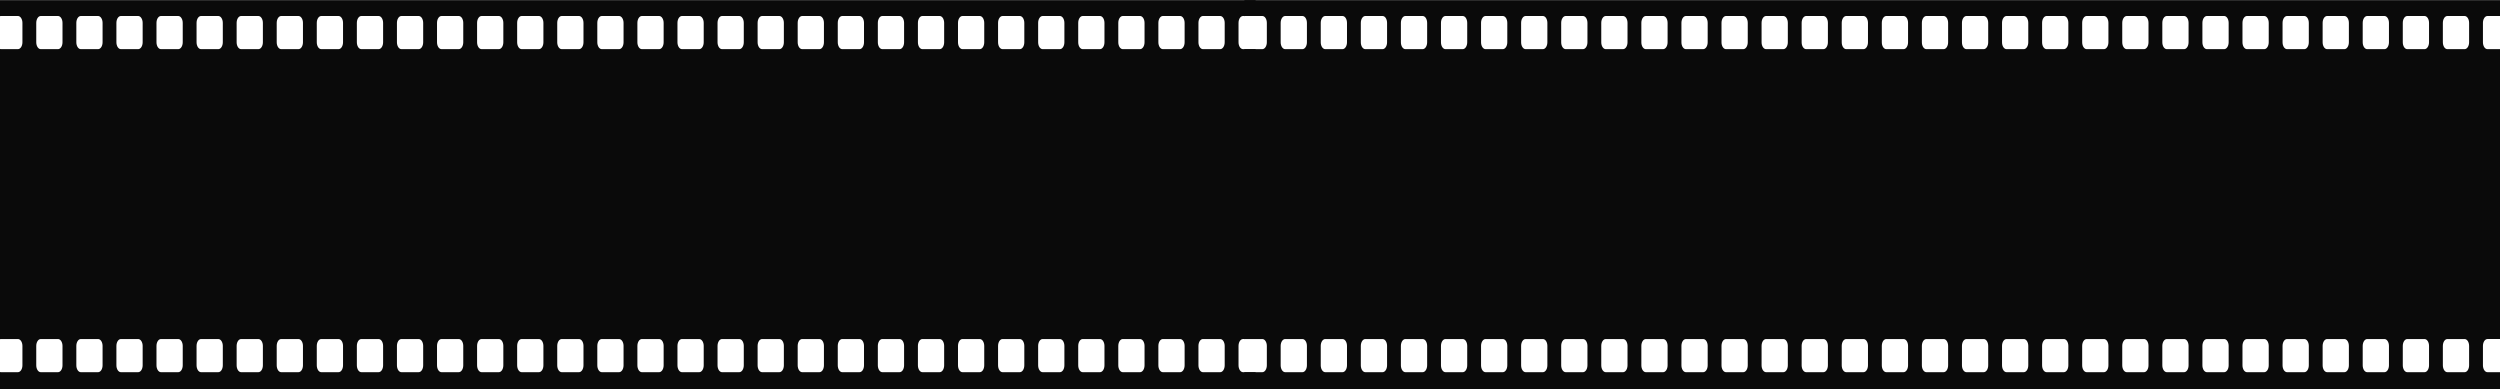
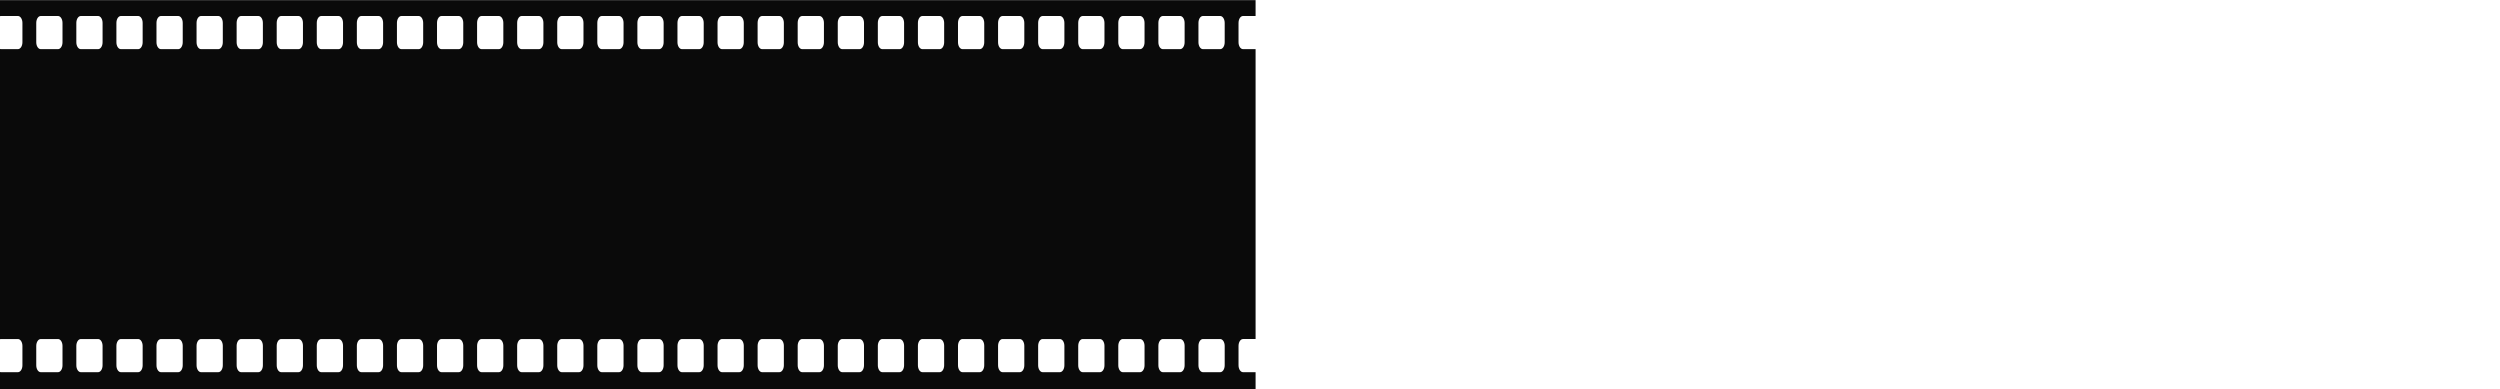
<svg xmlns="http://www.w3.org/2000/svg" width="3357" height="523" viewBox="0 0 3357 523" fill="none">
-   <path d="M3340.14 21.481L3357 21.481V0.18L1671 0.18V21.764C1671.31 21.689 1671.6 21.474 1671.93 21.474L1695.05 21.474C1698.4 21.474 1701.11 25.617 1701.11 30.725V56.742C1701.11 61.857 1698.4 66 1695.05 66H1671.93C1671.6 66 1671.31 65.792 1671 65.711V455.541C1671.31 455.467 1671.6 455.259 1671.93 455.259H1695.05C1698.4 455.259 1701.11 459.402 1701.11 464.51V490.526C1701.11 495.635 1698.4 499.778 1695.05 499.778H1671.93C1671.6 499.778 1671.31 499.57 1671 499.488V522.906L3357 522.906V499.77H3340.14C3336.8 499.77 3334.09 495.627 3334.09 490.519V464.503C3334.09 459.394 3336.8 455.251 3340.14 455.251H3357V65.993L3340.14 65.993C3336.8 65.993 3334.09 61.85 3334.09 56.734V30.718C3334.09 25.624 3336.8 21.481 3340.14 21.481ZM1754.93 490.526C1754.93 495.635 1752.21 499.778 1748.87 499.778H1725.74C1722.4 499.778 1719.68 495.635 1719.68 490.526V464.51C1719.68 459.402 1722.4 455.259 1725.74 455.259H1748.87C1752.21 455.259 1754.93 459.402 1754.93 464.51V490.526ZM1754.93 56.749C1754.93 61.865 1752.21 66.008 1748.87 66.008H1725.74C1722.4 66.008 1719.68 61.865 1719.68 56.749V30.733C1719.68 25.624 1722.4 21.481 1725.74 21.481L1748.87 21.481C1752.21 21.481 1754.93 25.624 1754.93 30.733V56.749ZM1808.74 490.526C1808.74 495.635 1806.03 499.778 1802.68 499.778H1779.56C1776.22 499.778 1773.49 495.635 1773.49 490.526V464.51C1773.49 459.402 1776.22 455.259 1779.56 455.259H1802.68C1806.03 455.259 1808.74 459.402 1808.74 464.51V490.526ZM1808.74 56.749C1808.74 61.865 1806.03 66.008 1802.68 66.008H1779.56C1776.22 66.008 1773.49 61.865 1773.49 56.749V30.733C1773.49 25.624 1776.22 21.481 1779.56 21.481L1802.68 21.481C1806.03 21.481 1808.74 25.624 1808.74 30.733V56.749ZM1862.56 490.526C1862.56 495.635 1859.84 499.778 1856.49 499.778L1833.37 499.778C1830.02 499.778 1827.31 495.635 1827.31 490.526V464.51C1827.31 459.402 1830.02 455.259 1833.37 455.259L1856.49 455.259C1859.85 455.259 1862.56 459.402 1862.56 464.51V490.526ZM1862.56 56.749C1862.56 61.865 1859.84 66.008 1856.49 66.008H1833.37C1830.02 66.008 1827.31 61.865 1827.31 56.749V30.733C1827.31 25.624 1830.02 21.481 1833.37 21.481L1856.49 21.481C1859.85 21.481 1862.56 25.624 1862.56 30.733V56.749ZM1916.37 490.526C1916.37 495.635 1913.66 499.778 1910.31 499.778H1887.18C1883.84 499.778 1881.12 495.635 1881.12 490.526V464.51C1881.12 459.402 1883.84 455.259 1887.18 455.259H1910.31C1913.66 455.259 1916.37 459.402 1916.37 464.51V490.526ZM1916.37 56.749C1916.37 61.865 1913.66 66.008 1910.31 66.008L1887.18 66.008C1883.84 66.008 1881.12 61.865 1881.12 56.749V30.733C1881.12 25.624 1883.84 21.481 1887.18 21.481L1910.31 21.481C1913.66 21.481 1916.37 25.624 1916.37 30.733V56.749ZM1970.18 490.526C1970.18 495.635 1967.47 499.778 1964.12 499.778H1941C1937.65 499.778 1934.94 495.635 1934.94 490.526V464.51C1934.94 459.402 1937.65 455.259 1941 455.259H1964.12C1967.47 455.259 1970.18 459.402 1970.18 464.51V490.526ZM1970.18 56.749C1970.18 61.865 1967.47 66.008 1964.12 66.008H1941C1937.65 66.008 1934.94 61.865 1934.94 56.749V30.733C1934.94 25.624 1937.65 21.481 1941 21.481L1964.12 21.481C1967.47 21.481 1970.18 25.624 1970.18 30.733V56.749ZM2024 490.526C2024 495.635 2021.28 499.778 2017.94 499.778H1994.81C1991.47 499.778 1988.75 495.635 1988.75 490.526V464.51C1988.75 459.402 1991.47 455.259 1994.81 455.259H2017.94C2021.28 455.259 2024 459.402 2024 464.51V490.526ZM2024 56.749C2024 61.865 2021.28 66.008 2017.94 66.008H1994.81C1991.47 66.008 1988.75 61.865 1988.75 56.749V30.733C1988.75 25.624 1991.47 21.481 1994.81 21.481L2017.94 21.481C2021.28 21.481 2024 25.624 2024 30.733V56.749ZM2077.81 490.526C2077.81 495.635 2075.1 499.778 2071.75 499.778H2048.63C2045.28 499.778 2042.56 495.635 2042.56 490.526V464.51C2042.56 459.402 2045.28 455.259 2048.63 455.259H2071.75C2075.1 455.259 2077.81 459.402 2077.81 464.51V490.526ZM2077.81 56.749C2077.81 61.865 2075.1 66.008 2071.75 66.008H2048.63C2045.28 66.008 2042.56 61.865 2042.56 56.749V30.733C2042.56 25.624 2045.28 21.481 2048.63 21.481L2071.75 21.481C2075.1 21.481 2077.81 25.624 2077.81 30.733V56.749ZM2131.62 490.526C2131.62 495.635 2128.91 499.778 2125.56 499.778H2102.43C2099.09 499.778 2096.37 495.635 2096.37 490.526V464.51C2096.37 459.402 2099.09 455.259 2102.43 455.259H2125.56C2128.91 455.259 2131.62 459.402 2131.62 464.51V490.526ZM2131.62 56.749C2131.62 61.865 2128.91 66.008 2125.56 66.008H2102.43C2099.09 66.008 2096.37 61.865 2096.37 56.749V30.733C2096.37 25.624 2099.09 21.481 2102.43 21.481L2125.56 21.481C2128.91 21.481 2131.62 25.624 2131.62 30.733V56.749ZM2185.43 490.526C2185.43 495.635 2182.72 499.778 2179.38 499.778H2156.25C2152.9 499.778 2150.18 495.635 2150.18 490.526V464.51C2150.18 459.402 2152.91 455.259 2156.25 455.259H2179.38C2182.72 455.259 2185.43 459.402 2185.43 464.51V490.526ZM2185.43 56.749C2185.43 61.865 2182.72 66.008 2179.38 66.008L2156.25 66.008C2152.9 66.008 2150.18 61.865 2150.18 56.749V30.733C2150.18 25.624 2152.91 21.481 2156.25 21.481L2179.38 21.481C2182.72 21.481 2185.43 25.624 2185.43 30.733V56.749ZM2239.25 490.526C2239.25 495.635 2236.53 499.778 2233.18 499.778L2210.06 499.778C2206.71 499.778 2204 495.635 2204 490.526V464.51C2204 459.402 2206.72 455.259 2210.06 455.259L2233.18 455.259C2236.54 455.259 2239.25 459.402 2239.25 464.51V490.526ZM2239.25 56.749C2239.25 61.865 2236.53 66.008 2233.18 66.008H2210.06C2206.71 66.008 2204 61.865 2204 56.749V30.733C2204 25.624 2206.72 21.481 2210.06 21.481L2233.18 21.481C2236.54 21.481 2239.25 25.624 2239.25 30.733V56.749ZM2293.07 490.526C2293.07 495.635 2290.35 499.778 2287 499.778H2263.88C2260.53 499.778 2257.82 495.635 2257.82 490.526V464.51C2257.82 459.402 2260.54 455.259 2263.88 455.259H2287C2290.35 455.259 2293.07 459.402 2293.07 464.51V490.526ZM2293.07 56.749C2293.07 61.865 2290.35 66.008 2287 66.008H2263.88C2260.53 66.008 2257.82 61.865 2257.82 56.749V30.733C2257.82 25.624 2260.54 21.481 2263.88 21.481L2287 21.481C2290.35 21.481 2293.07 25.624 2293.07 30.733V56.749ZM2346.88 490.526C2346.88 495.635 2344.16 499.778 2340.82 499.778H2317.69C2314.35 499.778 2311.63 495.635 2311.63 490.526V464.51C2311.63 459.402 2314.35 455.259 2317.69 455.259H2340.82C2344.16 455.259 2346.88 459.402 2346.88 464.51V490.526ZM2346.88 56.749C2346.88 61.865 2344.16 66.008 2340.82 66.008H2317.69C2314.35 66.008 2311.63 61.865 2311.63 56.749V30.733C2311.63 25.624 2314.35 21.481 2317.69 21.481L2340.82 21.481C2344.16 21.481 2346.88 25.624 2346.88 30.733V56.749ZM2400.69 490.526C2400.69 495.635 2397.97 499.778 2394.63 499.778H2371.5C2368.15 499.778 2365.44 495.635 2365.44 490.526V464.51C2365.44 459.402 2368.16 455.259 2371.5 455.259H2394.63C2397.97 455.259 2400.69 459.402 2400.69 464.51V490.526ZM2400.69 56.749C2400.69 61.865 2397.97 66.008 2394.63 66.008H2371.5C2368.15 66.008 2365.44 61.865 2365.44 56.749V30.733C2365.44 25.624 2368.16 21.481 2371.5 21.481L2394.63 21.481C2397.97 21.481 2400.69 25.624 2400.69 30.733V56.749ZM2454.5 490.526C2454.5 495.635 2451.79 499.778 2448.44 499.778H2425.32C2421.97 499.778 2419.25 495.635 2419.25 490.526V464.51C2419.25 459.402 2421.97 455.259 2425.32 455.259H2448.44C2451.79 455.259 2454.5 459.402 2454.5 464.51V490.526ZM2454.5 56.749C2454.5 61.865 2451.79 66.008 2448.44 66.008L2425.32 66.008C2421.97 66.008 2419.25 61.865 2419.25 56.749V30.733C2419.25 25.624 2421.97 21.481 2425.32 21.481L2448.44 21.481C2451.79 21.481 2454.5 25.624 2454.5 30.733V56.749ZM2508.32 490.526C2508.32 495.635 2505.6 499.778 2502.25 499.778H2479.13C2475.78 499.778 2473.07 495.635 2473.07 490.526V464.51C2473.07 459.402 2475.78 455.259 2479.13 455.259H2502.25C2505.6 455.259 2508.32 459.402 2508.32 464.51V490.526ZM2508.32 56.749C2508.32 61.865 2505.6 66.008 2502.25 66.008H2479.13C2475.78 66.008 2473.07 61.865 2473.07 56.749V30.733C2473.07 25.624 2475.78 21.481 2479.13 21.481L2502.25 21.481C2505.6 21.481 2508.32 25.624 2508.32 30.733V56.749ZM2562.14 490.526C2562.14 495.635 2559.41 499.778 2556.07 499.778H2532.94C2529.6 499.778 2526.89 495.635 2526.89 490.526V464.51C2526.89 459.402 2529.6 455.259 2532.94 455.259H2556.07C2559.42 455.259 2562.14 459.402 2562.14 464.51V490.526ZM2562.14 56.749C2562.14 61.865 2559.41 66.008 2556.07 66.008H2532.94C2529.6 66.008 2526.89 61.865 2526.89 56.749V30.733C2526.89 25.624 2529.6 21.481 2532.94 21.481L2556.07 21.481C2559.42 21.481 2562.14 25.624 2562.14 30.733V56.749ZM2615.94 490.526C2615.94 495.635 2613.23 499.778 2609.88 499.778H2586.76C2583.41 499.778 2580.69 495.635 2580.69 490.526V464.51C2580.69 459.402 2583.41 455.259 2586.76 455.259H2609.88C2613.23 455.259 2615.94 459.402 2615.94 464.51V490.526ZM2615.94 56.749C2615.94 61.865 2613.23 66.008 2609.88 66.008H2586.76C2583.41 66.008 2580.69 61.865 2580.69 56.749V30.733C2580.69 25.624 2583.41 21.481 2586.76 21.481L2609.88 21.481C2613.23 21.481 2615.94 25.624 2615.94 30.733V56.749ZM2669.76 490.526C2669.76 495.635 2667.04 499.778 2663.69 499.778H2640.57C2637.22 499.778 2634.51 495.635 2634.51 490.526V464.51C2634.51 459.402 2637.23 455.259 2640.57 455.259H2663.69C2667.05 455.259 2669.76 459.402 2669.76 464.51V490.526ZM2669.76 56.749C2669.76 61.865 2667.04 66.008 2663.69 66.008H2640.57C2637.22 66.008 2634.51 61.865 2634.51 56.749V30.733C2634.51 25.624 2637.23 21.481 2640.57 21.481L2663.69 21.481C2667.05 21.481 2669.76 25.624 2669.76 30.733V56.749ZM2723.57 490.526C2723.57 495.635 2720.86 499.778 2717.51 499.778H2694.38C2691.04 499.778 2688.32 495.635 2688.32 490.526V464.51C2688.32 459.402 2691.04 455.259 2694.38 455.259H2717.51C2720.86 455.259 2723.57 459.402 2723.57 464.51V490.526ZM2723.57 56.749C2723.57 61.865 2720.86 66.008 2717.51 66.008L2694.38 66.008C2691.04 66.008 2688.32 61.865 2688.32 56.749V30.733C2688.32 25.624 2691.04 21.481 2694.38 21.481L2717.51 21.481C2720.86 21.481 2723.57 25.624 2723.57 30.733V56.749ZM2777.38 490.526C2777.38 495.635 2774.67 499.778 2771.32 499.778H2748.2C2744.85 499.778 2742.13 495.635 2742.13 490.526V464.51C2742.13 459.402 2744.85 455.259 2748.2 455.259H2771.32C2774.67 455.259 2777.38 459.402 2777.38 464.51V490.526ZM2777.38 56.749C2777.38 61.865 2774.67 66.008 2771.32 66.008H2748.2C2744.85 66.008 2742.13 61.865 2742.13 56.749V30.733C2742.13 25.624 2744.85 21.481 2748.2 21.481L2771.32 21.481C2774.67 21.481 2777.38 25.624 2777.38 30.733V56.749ZM2831.19 490.526C2831.19 495.635 2828.48 499.778 2825.13 499.778H2802.01C2798.66 499.778 2795.95 495.635 2795.95 490.526V464.51C2795.95 459.402 2798.67 455.259 2802.01 455.259H2825.13C2828.48 455.259 2831.19 459.402 2831.19 464.51V490.526ZM2831.19 56.749C2831.19 61.865 2828.48 66.008 2825.13 66.008H2802.01C2798.66 66.008 2795.95 61.865 2795.95 56.749V30.733C2795.95 25.624 2798.67 21.481 2802.01 21.481L2825.13 21.481C2828.48 21.481 2831.19 25.624 2831.19 30.733V56.749ZM2885.01 490.526C2885.01 495.635 2882.29 499.778 2878.95 499.778H2855.82C2852.48 499.778 2849.76 495.635 2849.76 490.526V464.51C2849.76 459.402 2852.48 455.259 2855.82 455.259H2878.95C2882.3 455.259 2885.01 459.402 2885.01 464.51V490.526ZM2885.01 56.749C2885.01 61.865 2882.29 66.008 2878.95 66.008H2855.82C2852.48 66.008 2849.76 61.865 2849.76 56.749V30.733C2849.76 25.624 2852.48 21.481 2855.82 21.481L2878.95 21.481C2882.3 21.481 2885.01 25.624 2885.01 30.733V56.749ZM2938.82 490.526C2938.82 495.635 2936.11 499.778 2932.76 499.778H2909.63C2906.29 499.778 2903.57 495.635 2903.57 490.526V464.51C2903.57 459.402 2906.3 455.259 2909.63 455.259H2932.76C2936.11 455.259 2938.82 459.402 2938.82 464.51V490.526ZM2938.82 56.749C2938.82 61.865 2936.11 66.008 2932.76 66.008H2909.63C2906.29 66.008 2903.57 61.865 2903.57 56.749V30.733C2903.57 25.624 2906.3 21.481 2909.63 21.481L2932.76 21.481C2936.11 21.481 2938.82 25.624 2938.82 30.733V56.749ZM2992.64 490.526C2992.64 495.635 2989.93 499.778 2986.58 499.778H2963.45C2960.11 499.778 2957.39 495.635 2957.39 490.526V464.51C2957.39 459.402 2960.11 455.259 2963.45 455.259H2986.58C2989.93 455.259 2992.64 459.402 2992.64 464.51V490.526ZM2992.64 56.749C2992.64 61.865 2989.93 66.008 2986.58 66.008L2963.45 66.008C2960.11 66.008 2957.39 61.865 2957.39 56.749V30.733C2957.39 25.624 2960.11 21.481 2963.45 21.481L2986.58 21.481C2989.93 21.481 2992.64 25.624 2992.64 30.733V56.749ZM3046.45 490.526C3046.45 495.635 3043.74 499.778 3040.39 499.778H3017.27C3013.91 499.778 3011.2 495.635 3011.2 490.526V464.51C3011.2 459.402 3013.92 455.259 3017.27 455.259H3040.39C3043.74 455.259 3046.45 459.402 3046.45 464.51V490.526ZM3046.45 56.749C3046.45 61.865 3043.74 66.008 3040.39 66.008H3017.27C3013.91 66.008 3011.2 61.865 3011.2 56.749V30.733C3011.2 25.624 3013.92 21.481 3017.27 21.481L3040.39 21.481C3043.74 21.481 3046.45 25.624 3046.45 30.733V56.749ZM3100.27 490.526C3100.27 495.635 3097.55 499.778 3094.2 499.778H3071.08C3067.73 499.778 3065.02 495.635 3065.02 490.526V464.51C3065.02 459.402 3067.73 455.259 3071.08 455.259H3094.2C3097.55 455.259 3100.27 459.402 3100.27 464.51V490.526ZM3100.27 56.749C3100.27 61.865 3097.55 66.008 3094.2 66.008L3071.08 66.008C3067.73 66.008 3065.02 61.865 3065.02 56.749V30.733C3065.02 25.624 3067.73 21.481 3071.08 21.481L3094.2 21.481C3097.55 21.481 3100.27 25.624 3100.27 30.733V56.749ZM3154.08 490.526C3154.08 495.635 3151.36 499.778 3148.01 499.778H3124.89C3121.54 499.778 3118.83 495.635 3118.83 490.526V464.51C3118.83 459.402 3121.55 455.259 3124.89 455.259H3148.01C3151.37 455.259 3154.08 459.402 3154.08 464.51V490.526ZM3154.08 56.749C3154.08 61.865 3151.36 66.008 3148.01 66.008H3124.89C3121.54 66.008 3118.83 61.865 3118.83 56.749V30.733C3118.83 25.624 3121.55 21.481 3124.89 21.481L3148.01 21.481C3151.37 21.481 3154.08 25.624 3154.08 30.733V56.749ZM3207.89 490.526C3207.89 495.635 3205.17 499.778 3201.83 499.778H3178.71C3175.36 499.778 3172.64 495.635 3172.64 490.526V464.51C3172.64 459.402 3175.36 455.259 3178.71 455.259H3201.83C3205.17 455.259 3207.89 459.402 3207.89 464.51V490.526ZM3207.89 56.749C3207.89 61.865 3205.17 66.008 3201.83 66.008H3178.71C3175.36 66.008 3172.64 61.865 3172.64 56.749V30.733C3172.64 25.624 3175.36 21.481 3178.71 21.481L3201.83 21.481C3205.17 21.481 3207.89 25.624 3207.89 30.733V56.749ZM3261.71 490.526C3261.71 495.635 3258.99 499.778 3255.64 499.778H3232.52C3229.17 499.778 3226.46 495.635 3226.46 490.526V464.51C3226.46 459.402 3229.18 455.259 3232.52 455.259H3255.64C3258.99 455.259 3261.71 459.402 3261.71 464.51V490.526ZM3261.71 56.749C3261.71 61.865 3258.99 66.008 3255.64 66.008L3232.52 66.008C3229.17 66.008 3226.46 61.865 3226.46 56.749V30.733C3226.46 25.624 3229.18 21.481 3232.52 21.481L3255.64 21.481C3258.99 21.481 3261.71 25.624 3261.71 30.733V56.749ZM3315.52 490.526C3315.52 495.635 3312.81 499.778 3309.45 499.778L3286.33 499.778C3282.98 499.778 3280.27 495.635 3280.27 490.526V464.51C3280.27 459.402 3282.99 455.259 3286.33 455.259L3309.45 455.259C3312.81 455.259 3315.52 459.402 3315.52 464.51V490.526ZM3315.52 56.749C3315.52 61.865 3312.81 66.008 3309.45 66.008H3286.33C3282.98 66.008 3280.27 61.865 3280.27 56.749V30.733C3280.27 25.624 3282.99 21.481 3286.33 21.481L3309.45 21.481C3312.81 21.481 3315.52 25.624 3315.52 30.733V56.749Z" fill="#0A0A0A" />
  <path d="M1669.14 21.481L1686 21.481V0.18L0 0.18L0 21.764C0.311 21.689 0.599 21.474 0.929 21.474L24.048 21.474C27.396 21.474 30.111 25.617 30.111 30.725L30.111 56.742C30.111 61.857 27.396 66 24.048 66H0.929C0.599 66 0.311 65.792 0 65.711L0 455.541C0.311 455.467 0.599 455.259 0.929 455.259H24.048C27.396 455.259 30.111 459.402 30.111 464.51L30.111 490.526C30.111 495.635 27.396 499.778 24.048 499.778H0.929C0.599 499.778 0.311 499.57 0 499.488L0 522.906L1686 522.906V499.77H1669.14C1665.8 499.77 1663.09 495.627 1663.09 490.519V464.503C1663.09 459.394 1665.8 455.251 1669.14 455.251H1686V65.993L1669.14 65.993C1665.8 65.993 1663.09 61.85 1663.09 56.734V30.718C1663.09 25.624 1665.8 21.481 1669.14 21.481ZM83.93 490.526C83.93 495.635 81.214 499.778 77.867 499.778H54.743C51.395 499.778 48.68 495.635 48.68 490.526L48.68 464.51C48.68 459.402 51.395 455.259 54.743 455.259H77.867C81.214 455.259 83.93 459.402 83.93 464.51V490.526ZM83.93 56.749C83.93 61.865 81.214 66.008 77.867 66.008H54.743C51.395 66.008 48.68 61.865 48.68 56.749V30.733C48.68 25.624 51.395 21.481 54.743 21.481L77.867 21.481C81.214 21.481 83.93 25.624 83.93 30.733L83.93 56.749ZM137.743 490.526C137.743 495.635 135.033 499.778 131.68 499.778H108.557C105.219 499.778 102.494 495.635 102.494 490.526V464.51C102.494 459.402 105.219 455.259 108.557 455.259H131.68C135.033 455.259 137.743 459.402 137.743 464.51V490.526ZM137.743 56.749C137.743 61.865 135.033 66.008 131.68 66.008H108.557C105.219 66.008 102.494 61.865 102.494 56.749L102.494 30.733C102.494 25.624 105.219 21.481 108.557 21.481L131.68 21.481C135.033 21.481 137.743 25.624 137.743 30.733V56.749ZM191.557 490.526C191.557 495.635 188.842 499.778 185.494 499.778L162.366 499.778C159.023 499.778 156.307 495.635 156.307 490.526V464.51C156.307 459.402 159.023 455.259 162.366 455.259L185.494 455.259C188.847 455.259 191.557 459.402 191.557 464.51V490.526ZM191.557 56.749C191.557 61.865 188.842 66.008 185.494 66.008H162.366C159.023 66.008 156.307 61.865 156.307 56.749V30.733C156.307 25.624 159.023 21.481 162.366 21.481L185.494 21.481C188.847 21.481 191.557 25.624 191.557 30.733V56.749ZM245.371 490.526C245.371 495.635 242.655 499.778 239.308 499.778H216.179C212.836 499.778 210.121 495.635 210.121 490.526V464.51C210.121 459.402 212.841 455.259 216.179 455.259H239.308C242.655 455.259 245.371 459.402 245.371 464.51V490.526ZM245.371 56.749C245.371 61.865 242.655 66.008 239.308 66.008L216.179 66.008C212.836 66.008 210.121 61.865 210.121 56.749V30.733C210.121 25.624 212.841 21.481 216.179 21.481L239.308 21.481C242.655 21.481 245.371 25.624 245.371 30.733V56.749ZM299.184 490.526C299.184 495.635 296.469 499.778 293.121 499.778H270.003C266.655 499.778 263.94 495.635 263.94 490.526V464.51C263.94 459.402 266.655 455.259 270.003 455.259H293.121C296.469 455.259 299.184 459.402 299.184 464.51V490.526ZM299.184 56.749C299.184 61.865 296.469 66.008 293.121 66.008H270.003C266.655 66.008 263.94 61.865 263.94 56.749V30.733C263.94 25.624 266.655 21.481 270.003 21.481L293.121 21.481C296.469 21.481 299.184 25.624 299.184 30.733V56.749ZM352.998 490.526C352.998 495.635 350.283 499.778 346.935 499.778H323.812C320.469 499.778 317.748 495.635 317.748 490.526V464.51C317.748 459.402 320.469 455.259 323.812 455.259H346.935C350.283 455.259 352.998 459.402 352.998 464.51V490.526ZM352.998 56.749C352.998 61.865 350.283 66.008 346.935 66.008H323.812C320.469 66.008 317.748 61.865 317.748 56.749V30.733C317.748 25.624 320.469 21.481 323.812 21.481L346.935 21.481C350.283 21.481 352.998 25.624 352.998 30.733V56.749ZM406.812 490.526C406.812 495.635 404.097 499.778 400.749 499.778H377.625C374.277 499.778 371.562 495.635 371.562 490.526V464.51C371.562 459.402 374.282 455.259 377.625 455.259H400.749C404.097 455.259 406.812 459.402 406.812 464.51V490.526ZM406.812 56.749C406.812 61.865 404.097 66.008 400.749 66.008H377.625C374.277 66.008 371.562 61.865 371.562 56.749V30.733C371.562 25.624 374.282 21.481 377.625 21.481L400.749 21.481C404.097 21.481 406.812 25.624 406.812 30.733V56.749ZM460.621 490.526C460.621 495.635 457.91 499.778 454.562 499.778H431.434C428.086 499.778 425.371 495.635 425.371 490.526V464.51C425.371 459.402 428.091 455.259 431.434 455.259H454.562C457.91 455.259 460.621 459.402 460.621 464.51V490.526ZM460.621 56.749C460.621 61.865 457.91 66.008 454.562 66.008H431.434C428.086 66.008 425.371 61.865 425.371 56.749V30.733C425.371 25.624 428.091 21.481 431.434 21.481L454.562 21.481C457.91 21.481 460.621 25.624 460.621 30.733V56.749ZM514.434 490.526C514.434 495.635 511.719 499.778 508.376 499.778H485.253C481.905 499.778 479.185 495.635 479.185 490.526V464.51C479.185 459.402 481.91 455.259 485.253 455.259H508.376C511.719 455.259 514.434 459.402 514.434 464.51V490.526ZM514.434 56.749C514.434 61.865 511.719 66.008 508.376 66.008L485.253 66.008C481.905 66.008 479.185 61.865 479.185 56.749V30.733C479.185 25.624 481.91 21.481 485.253 21.481L508.376 21.481C511.719 21.481 514.434 25.624 514.434 30.733V56.749ZM568.248 490.526C568.248 495.635 565.533 499.778 562.185 499.778L539.061 499.778C535.714 499.778 533.003 495.635 533.003 490.526V464.51C533.003 459.402 535.718 455.259 539.061 455.259L562.185 455.259C565.538 455.259 568.248 459.402 568.248 464.51V490.526ZM568.248 56.749C568.248 61.865 565.533 66.008 562.185 66.008H539.061C535.714 66.008 533.003 61.865 533.003 56.749V30.733C533.003 25.624 535.718 21.481 539.061 21.481L562.185 21.481C565.538 21.481 568.248 25.624 568.248 30.733V56.749ZM622.067 490.526C622.067 495.635 619.351 499.778 616.003 499.778H592.88C589.532 499.778 586.817 495.635 586.817 490.526V464.51C586.817 459.402 589.537 455.259 592.88 455.259H616.003C619.351 455.259 622.067 459.402 622.067 464.51V490.526ZM622.067 56.749C622.067 61.865 619.351 66.008 616.003 66.008H592.88C589.532 66.008 586.817 61.865 586.817 56.749V30.733C586.817 25.624 589.537 21.481 592.88 21.481L616.003 21.481C619.351 21.481 622.067 25.624 622.067 30.733V56.749ZM675.88 490.526C675.88 495.635 673.165 499.778 669.817 499.778H646.694C643.346 499.778 640.631 495.635 640.631 490.526V464.51C640.631 459.402 643.351 455.259 646.694 455.259H669.817C673.165 455.259 675.88 459.402 675.88 464.51V490.526ZM675.88 56.749C675.88 61.865 673.165 66.008 669.817 66.008H646.694C643.346 66.008 640.631 61.865 640.631 56.749V30.733C640.631 25.624 643.351 21.481 646.694 21.481L669.817 21.481C673.165 21.481 675.88 25.624 675.88 30.733V56.749ZM729.689 490.526C729.689 495.635 726.974 499.778 723.626 499.778H700.502C697.155 499.778 694.439 495.635 694.439 490.526V464.51C694.439 459.402 697.16 455.259 700.502 455.259H723.626C726.974 455.259 729.689 459.402 729.689 464.51V490.526ZM729.689 56.749C729.689 61.865 726.974 66.008 723.626 66.008H700.502C697.155 66.008 694.439 61.865 694.439 56.749V30.733C694.439 25.624 697.16 21.481 700.502 21.481L723.626 21.481C726.974 21.481 729.689 25.624 729.689 30.733V56.749ZM783.503 490.526C783.503 495.635 780.792 499.778 777.44 499.778H754.316C750.968 499.778 748.253 495.635 748.253 490.526V464.51C748.253 459.402 750.973 455.259 754.316 455.259H777.44C780.792 455.259 783.503 459.402 783.503 464.51V490.526ZM783.503 56.749C783.503 61.865 780.792 66.008 777.44 66.008L754.316 66.008C750.968 66.008 748.253 61.865 748.253 56.749V30.733C748.253 25.624 750.973 21.481 754.316 21.481L777.44 21.481C780.792 21.481 783.503 25.624 783.503 30.733V56.749ZM837.316 490.526C837.316 495.635 834.601 499.778 831.248 499.778H808.13C804.782 499.778 802.067 495.635 802.067 490.526V464.51C802.067 459.402 804.782 455.259 808.13 455.259H831.248C834.601 455.259 837.316 459.402 837.316 464.51V490.526ZM837.316 56.749C837.316 61.865 834.601 66.008 831.248 66.008H808.13C804.782 66.008 802.067 61.865 802.067 56.749V30.733C802.067 25.624 804.782 21.481 808.13 21.481L831.248 21.481C834.601 21.481 837.316 25.624 837.316 30.733V56.749ZM891.135 490.526C891.135 495.635 888.415 499.778 885.072 499.778H861.944C858.596 499.778 855.885 495.635 855.885 490.526V464.51C855.885 459.402 858.601 455.259 861.944 455.259H885.072C888.42 455.259 891.135 459.402 891.135 464.51V490.526ZM891.135 56.749C891.135 61.865 888.415 66.008 885.072 66.008H861.944C858.596 66.008 855.885 61.865 855.885 56.749V30.733C855.885 25.624 858.601 21.481 861.944 21.481L885.072 21.481C888.42 21.481 891.135 25.624 891.135 30.733V56.749ZM944.944 490.526C944.944 495.635 942.229 499.778 938.881 499.778H915.757C912.409 499.778 909.694 495.635 909.694 490.526V464.51C909.694 459.402 912.414 455.259 915.757 455.259H938.881C942.233 455.259 944.944 459.402 944.944 464.51V490.526ZM944.944 56.749C944.944 61.865 942.229 66.008 938.881 66.008H915.757C912.409 66.008 909.694 61.865 909.694 56.749V30.733C909.694 25.624 912.414 21.481 915.757 21.481L938.881 21.481C942.233 21.481 944.944 25.624 944.944 30.733V56.749ZM998.757 490.526C998.757 495.635 996.042 499.778 992.694 499.778H969.571C966.223 499.778 963.508 495.635 963.508 490.526V464.51C963.508 459.402 966.228 455.259 969.571 455.259H992.694C996.047 455.259 998.757 459.402 998.757 464.51V490.526ZM998.757 56.749C998.757 61.865 996.042 66.008 992.694 66.008H969.571C966.223 66.008 963.508 61.865 963.508 56.749V30.733C963.508 25.624 966.228 21.481 969.571 21.481L992.694 21.481C996.047 21.481 998.757 25.624 998.757 30.733V56.749ZM1052.57 490.526C1052.57 495.635 1049.86 499.778 1046.51 499.778H1023.38C1020.04 499.778 1017.32 495.635 1017.32 490.526V464.51C1017.32 459.402 1020.04 455.259 1023.38 455.259H1046.51C1049.86 455.259 1052.57 459.402 1052.57 464.51V490.526ZM1052.57 56.749C1052.57 61.865 1049.86 66.008 1046.51 66.008L1023.38 66.008C1020.04 66.008 1017.32 61.865 1017.32 56.749V30.733C1017.32 25.624 1020.04 21.481 1023.38 21.481L1046.51 21.481C1049.86 21.481 1052.57 25.624 1052.57 30.733V56.749ZM1106.38 490.526C1106.38 495.635 1103.67 499.778 1100.32 499.778H1077.2C1073.85 499.778 1071.13 495.635 1071.13 490.526V464.51C1071.13 459.402 1073.85 455.259 1077.2 455.259H1100.32C1103.67 455.259 1106.38 459.402 1106.38 464.51V490.526ZM1106.38 56.749C1106.38 61.865 1103.67 66.008 1100.32 66.008H1077.2C1073.85 66.008 1071.13 61.865 1071.13 56.749V30.733C1071.13 25.624 1073.85 21.481 1077.2 21.481L1100.32 21.481C1103.67 21.481 1106.38 25.624 1106.38 30.733V56.749ZM1160.19 490.526C1160.19 495.635 1157.48 499.778 1154.13 499.778H1131.01C1127.66 499.778 1124.95 495.635 1124.95 490.526V464.51C1124.95 459.402 1127.67 455.259 1131.01 455.259H1154.13C1157.48 455.259 1160.19 459.402 1160.19 464.51V490.526ZM1160.19 56.749C1160.19 61.865 1157.48 66.008 1154.13 66.008H1131.01C1127.66 66.008 1124.95 61.865 1124.95 56.749V30.733C1124.95 25.624 1127.67 21.481 1131.01 21.481L1154.13 21.481C1157.48 21.481 1160.19 25.624 1160.19 30.733V56.749ZM1214.01 490.526C1214.01 495.635 1211.29 499.778 1207.95 499.778H1184.82C1181.48 499.778 1178.76 495.635 1178.76 490.526V464.51C1178.76 459.402 1181.48 455.259 1184.82 455.259H1207.95C1211.3 455.259 1214.01 459.402 1214.01 464.51V490.526ZM1214.01 56.749C1214.01 61.865 1211.29 66.008 1207.95 66.008H1184.82C1181.48 66.008 1178.76 61.865 1178.76 56.749V30.733C1178.76 25.624 1181.48 21.481 1184.82 21.481L1207.95 21.481C1211.3 21.481 1214.01 25.624 1214.01 30.733V56.749ZM1267.82 490.526C1267.82 495.635 1265.11 499.778 1261.76 499.778H1238.63C1235.29 499.778 1232.57 495.635 1232.57 490.526V464.51C1232.57 459.402 1235.3 455.259 1238.63 455.259H1261.76C1265.11 455.259 1267.82 459.402 1267.82 464.51V490.526ZM1267.82 56.749C1267.82 61.865 1265.11 66.008 1261.76 66.008H1238.63C1235.29 66.008 1232.57 61.865 1232.57 56.749V30.733C1232.57 25.624 1235.3 21.481 1238.63 21.481L1261.76 21.481C1265.11 21.481 1267.82 25.624 1267.82 30.733V56.749ZM1321.64 490.526C1321.64 495.635 1318.93 499.778 1315.58 499.778H1292.45C1289.11 499.778 1286.39 495.635 1286.39 490.526V464.51C1286.39 459.402 1289.11 455.259 1292.45 455.259H1315.58C1318.93 455.259 1321.64 459.402 1321.64 464.51V490.526ZM1321.64 56.749C1321.64 61.865 1318.93 66.008 1315.58 66.008L1292.45 66.008C1289.11 66.008 1286.39 61.865 1286.39 56.749V30.733C1286.39 25.624 1289.11 21.481 1292.45 21.481L1315.58 21.481C1318.93 21.481 1321.64 25.624 1321.64 30.733V56.749ZM1375.45 490.526C1375.45 495.635 1372.74 499.778 1369.39 499.778H1346.27C1342.91 499.778 1340.2 495.635 1340.2 490.526V464.51C1340.2 459.402 1342.92 455.259 1346.27 455.259H1369.39C1372.74 455.259 1375.45 459.402 1375.45 464.51V490.526ZM1375.45 56.749C1375.45 61.865 1372.74 66.008 1369.39 66.008H1346.27C1342.91 66.008 1340.2 61.865 1340.2 56.749V30.733C1340.2 25.624 1342.92 21.481 1346.27 21.481L1369.39 21.481C1372.74 21.481 1375.45 25.624 1375.45 30.733V56.749ZM1429.27 490.526C1429.27 495.635 1426.55 499.778 1423.2 499.778H1400.08C1396.73 499.778 1394.02 495.635 1394.02 490.526V464.51C1394.02 459.402 1396.73 455.259 1400.08 455.259H1423.2C1426.55 455.259 1429.27 459.402 1429.27 464.51V490.526ZM1429.27 56.749C1429.27 61.865 1426.55 66.008 1423.2 66.008L1400.08 66.008C1396.73 66.008 1394.02 61.865 1394.02 56.749V30.733C1394.02 25.624 1396.73 21.481 1400.08 21.481L1423.2 21.481C1426.55 21.481 1429.27 25.624 1429.27 30.733V56.749ZM1483.08 490.526C1483.08 495.635 1480.36 499.778 1477.01 499.778H1453.89C1450.54 499.778 1447.83 495.635 1447.83 490.526V464.51C1447.83 459.402 1450.55 455.259 1453.89 455.259H1477.01C1480.37 455.259 1483.08 459.402 1483.08 464.51V490.526ZM1483.08 56.749C1483.08 61.865 1480.36 66.008 1477.01 66.008H1453.89C1450.54 66.008 1447.83 61.865 1447.83 56.749V30.733C1447.83 25.624 1450.55 21.481 1453.89 21.481L1477.01 21.481C1480.37 21.481 1483.08 25.624 1483.08 30.733V56.749ZM1536.89 490.526C1536.89 495.635 1534.17 499.778 1530.83 499.778H1507.71C1504.36 499.778 1501.64 495.635 1501.64 490.526V464.51C1501.64 459.402 1504.36 455.259 1507.71 455.259H1530.83C1534.17 455.259 1536.89 459.402 1536.89 464.51V490.526ZM1536.89 56.749C1536.89 61.865 1534.17 66.008 1530.83 66.008H1507.71C1504.36 66.008 1501.64 61.865 1501.64 56.749V30.733C1501.64 25.624 1504.36 21.481 1507.71 21.481L1530.83 21.481C1534.17 21.481 1536.89 25.624 1536.89 30.733V56.749ZM1590.71 490.526C1590.71 495.635 1587.99 499.778 1584.64 499.778H1561.52C1558.17 499.778 1555.46 495.635 1555.46 490.526V464.51C1555.46 459.402 1558.18 455.259 1561.52 455.259H1584.64C1587.99 455.259 1590.71 459.402 1590.71 464.51V490.526ZM1590.71 56.749C1590.71 61.865 1587.99 66.008 1584.64 66.008L1561.52 66.008C1558.17 66.008 1555.46 61.865 1555.46 56.749V30.733C1555.46 25.624 1558.18 21.481 1561.52 21.481L1584.64 21.481C1587.99 21.481 1590.71 25.624 1590.71 30.733V56.749ZM1644.52 490.526C1644.52 495.635 1641.81 499.778 1638.45 499.778L1615.33 499.778C1611.98 499.778 1609.27 495.635 1609.27 490.526V464.51C1609.27 459.402 1611.99 455.259 1615.33 455.259L1638.45 455.259C1641.81 455.259 1644.52 459.402 1644.52 464.51V490.526ZM1644.52 56.749C1644.52 61.865 1641.81 66.008 1638.45 66.008H1615.33C1611.98 66.008 1609.27 61.865 1609.27 56.749V30.733C1609.27 25.624 1611.99 21.481 1615.33 21.481L1638.45 21.481C1641.81 21.481 1644.52 25.624 1644.52 30.733V56.749Z" fill="#0A0A0A" />
</svg>